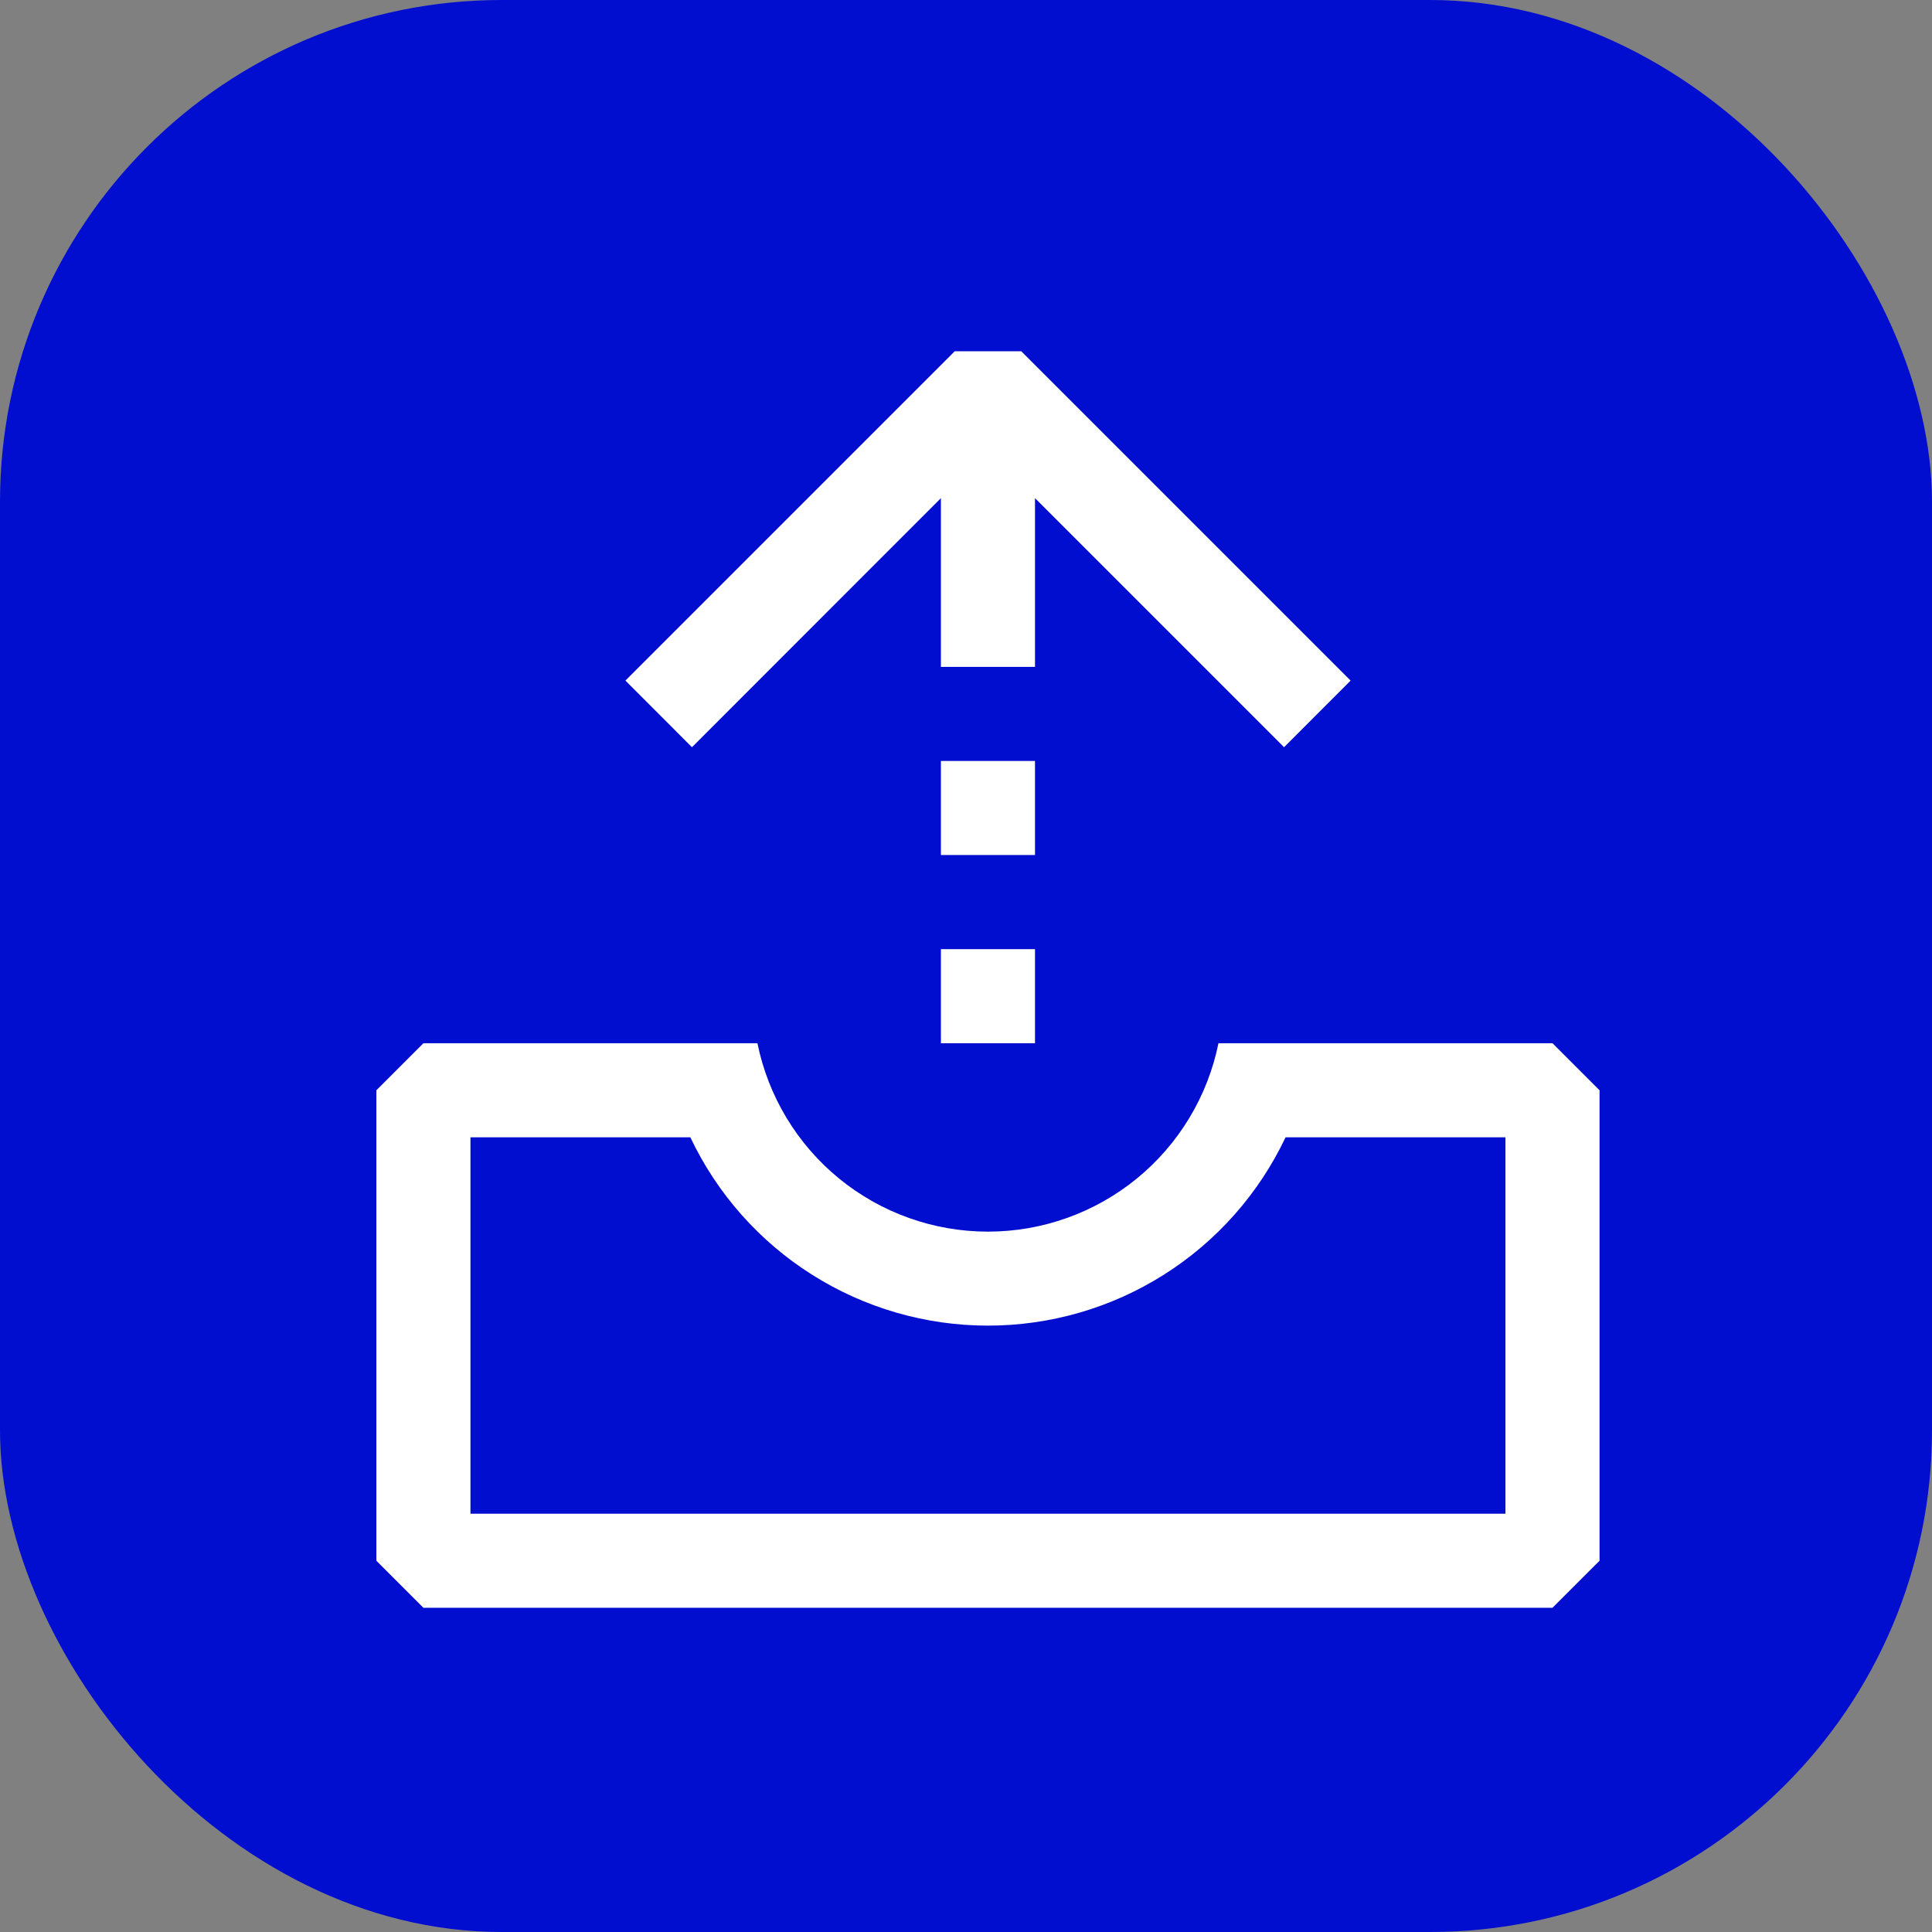
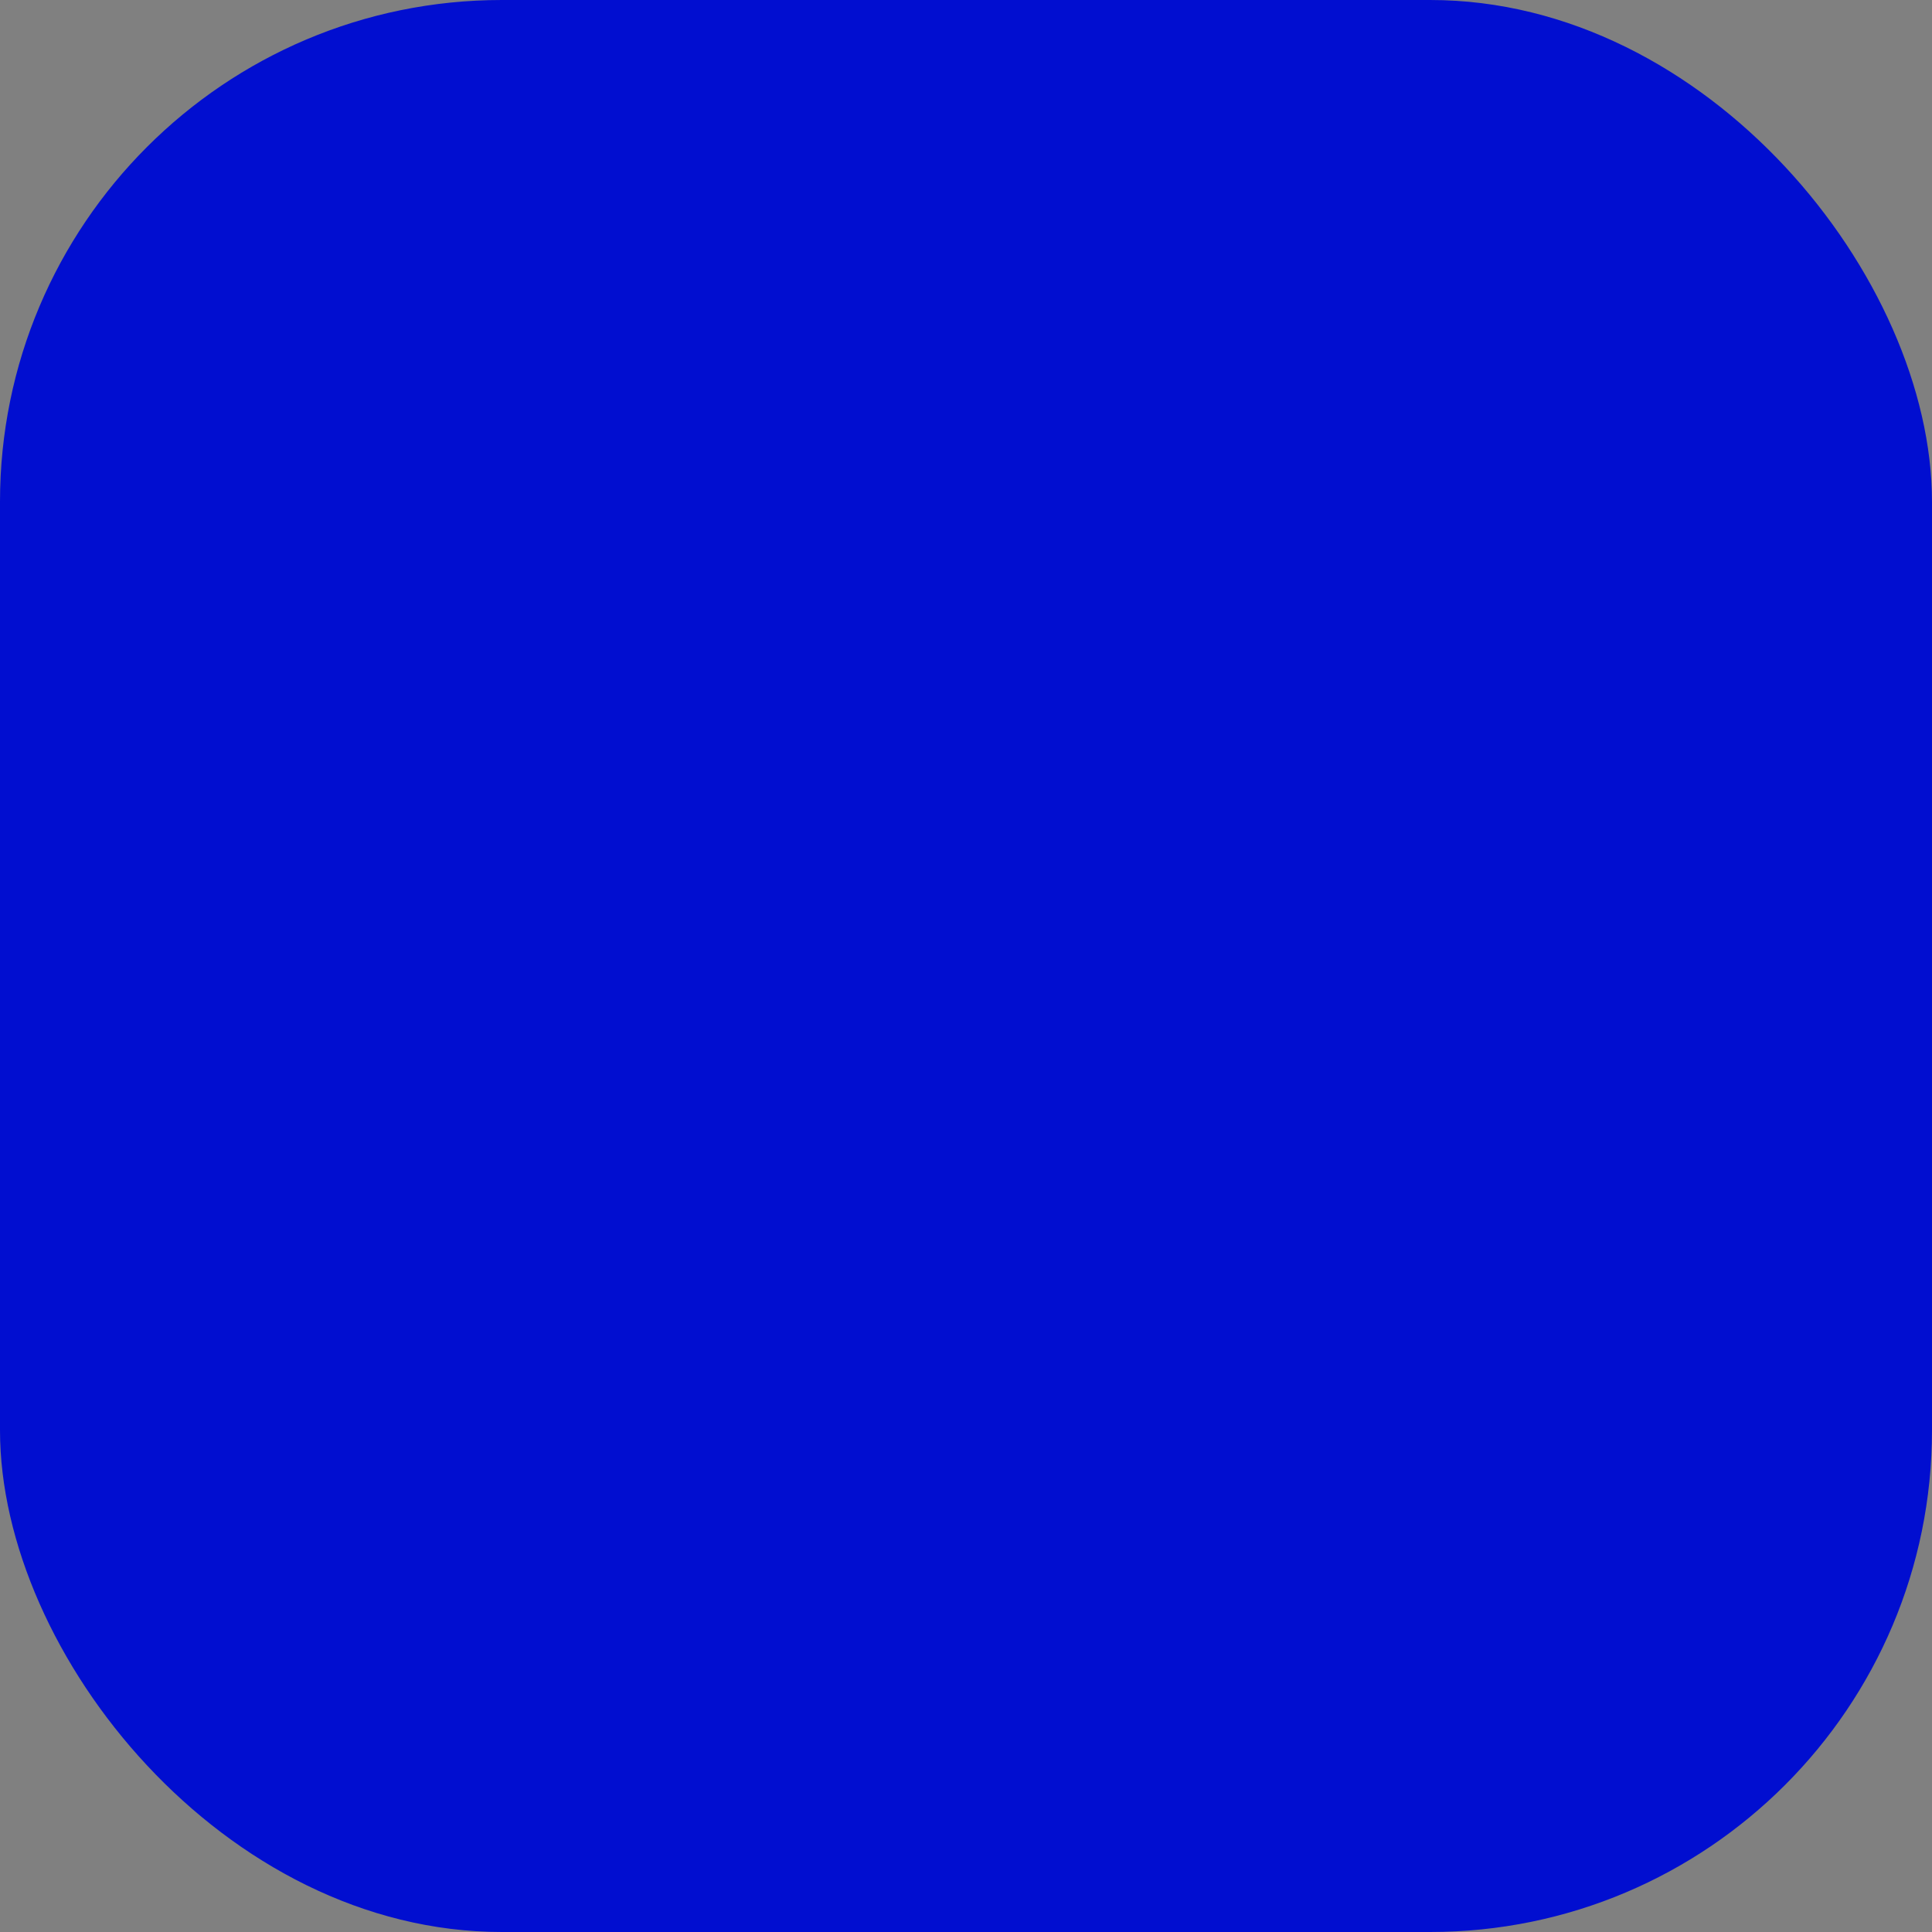
<svg xmlns="http://www.w3.org/2000/svg" width="77" height="77" viewBox="0 0 77 77" fill="none">
  <rect x="0" y="0" width="77" height="77" fill="#808080" stroke="none" />
  <rect width="77" height="77" rx="20" fill="#010ED0" />
-   <path fill-rule="evenodd" clip-rule="evenodd" d="M37.5 19.854V26.578H41.25V19.854L51.176 29.78L53.828 27.125L40.703 14H38.051L24.926 27.125L27.578 29.78L37.5 19.854Z" fill="white" />
-   <path d="M16.875 41.578L15 43.453V62.203L16.875 64.078H61.875L63.75 62.203V43.453L61.875 41.578H48.562C48.132 43.697 46.982 45.602 45.308 46.971C43.634 48.339 41.538 49.087 39.375 49.087C37.212 49.087 35.116 48.339 33.442 46.971C31.768 45.602 30.618 43.697 30.188 41.578H16.875ZM51.236 45.328H60V60.328H18.75V45.328H27.514C28.578 47.573 30.257 49.471 32.357 50.799C34.456 52.128 36.89 52.833 39.375 52.833C41.86 52.833 44.294 52.128 46.393 50.799C48.493 49.471 50.172 47.573 51.236 45.328ZM37.5 30.328H41.25V34.078H37.5V30.328ZM37.5 37.828H41.25V41.578H37.5V37.828Z" fill="white" />
</svg>